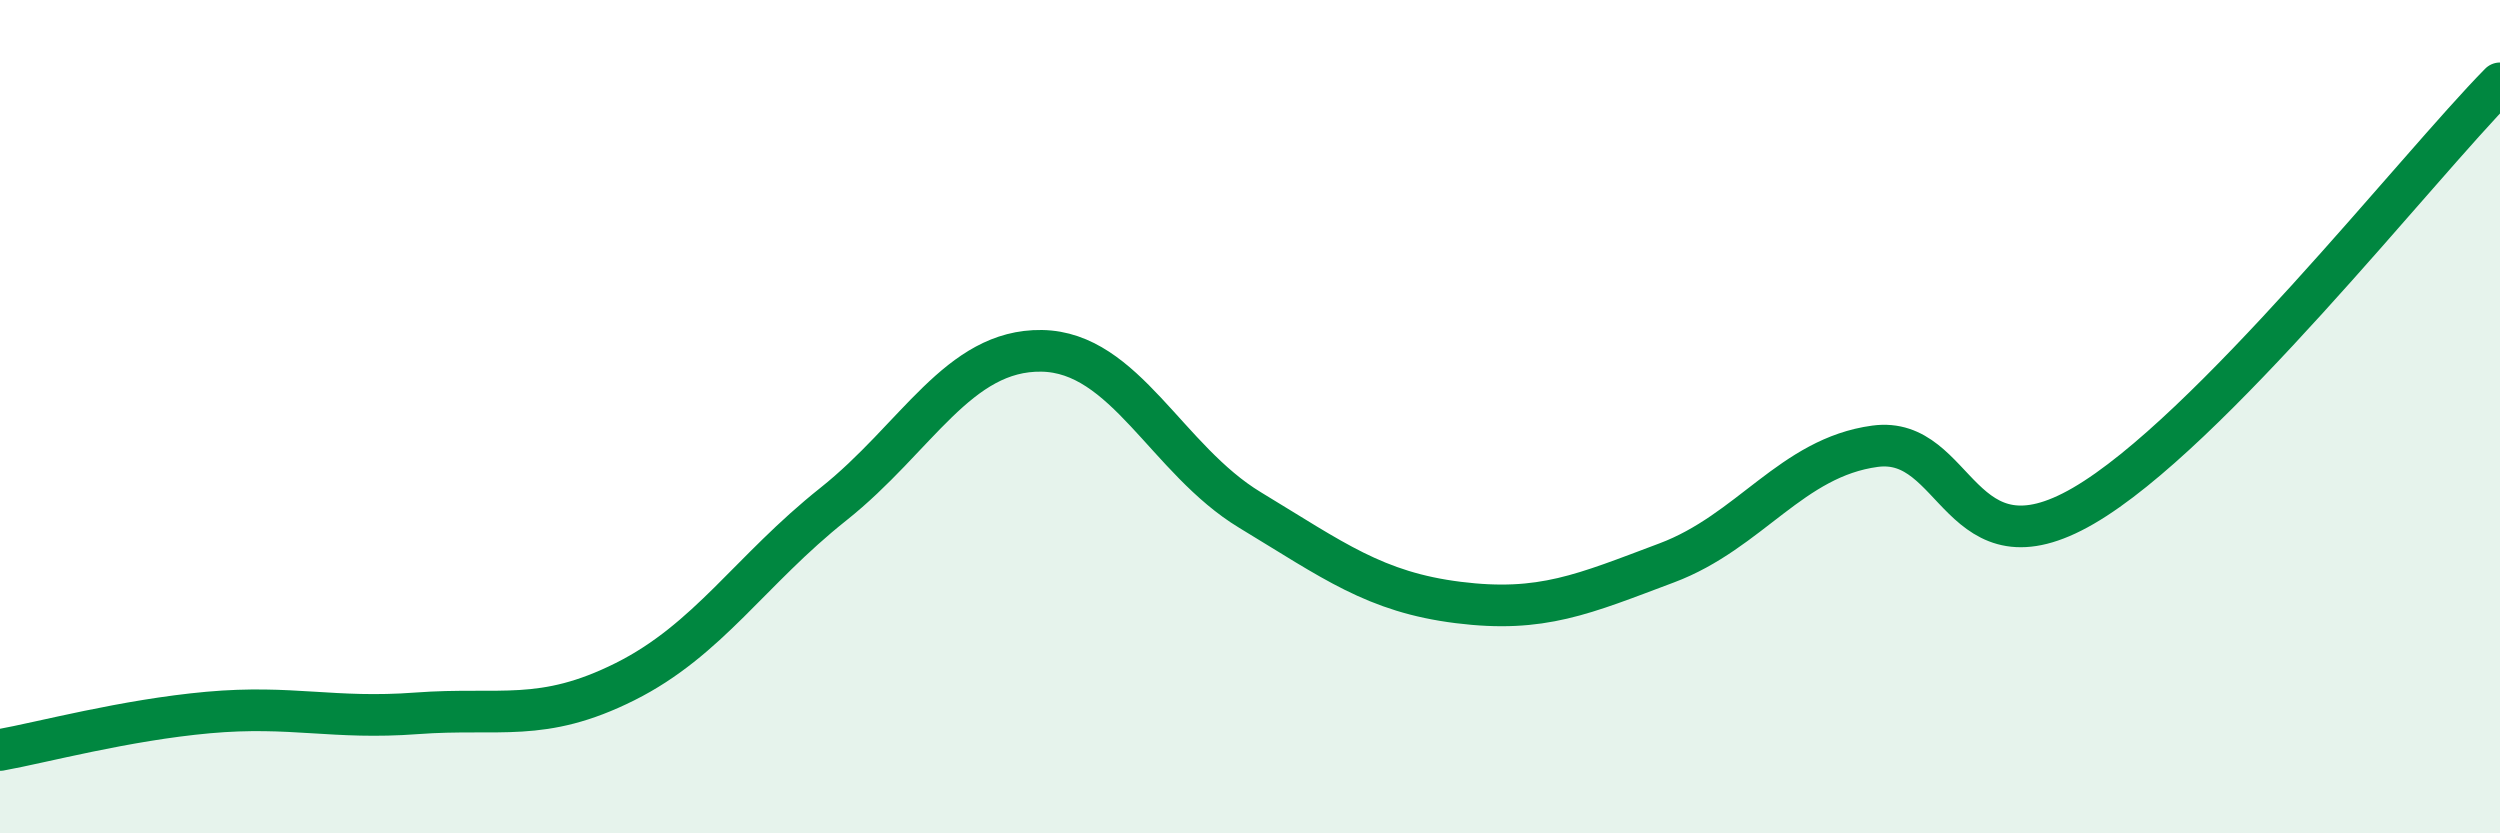
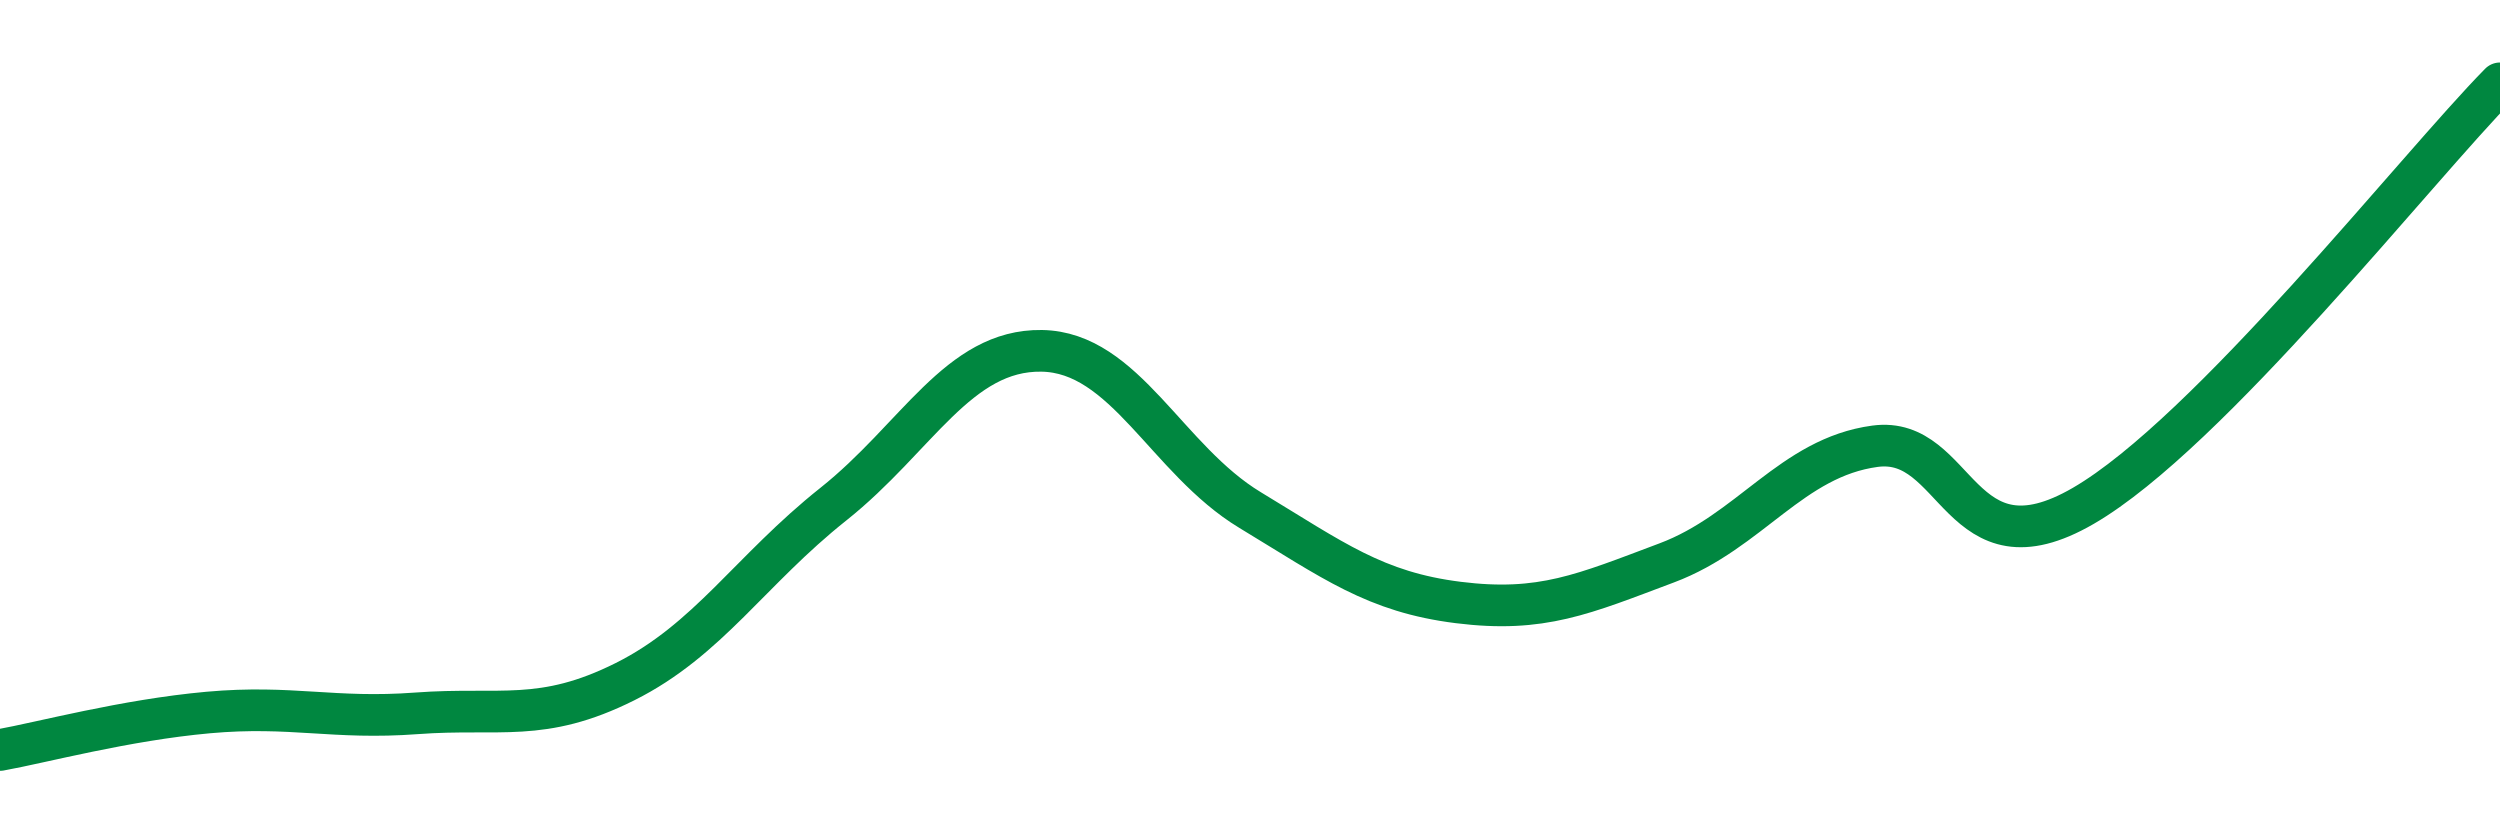
<svg xmlns="http://www.w3.org/2000/svg" width="60" height="20" viewBox="0 0 60 20">
-   <path d="M 0,18 C 1,17.82 3,17.28 5,17.1 C 7,16.92 8,17.27 10,17.12 C 12,16.97 13,17.36 15,16.36 C 17,15.36 18,13.69 20,12.1 C 22,10.51 23,8.39 25,8.42 C 27,8.45 28,11.03 30,12.24 C 32,13.45 33,14.21 35,14.46 C 37,14.71 38,14.26 40,13.51 C 42,12.76 43,10.98 45,10.71 C 47,10.44 47,13.88 50,12.14 C 53,10.4 58,4.03 60,2L60 20L0 20Z" fill="#008740" opacity="0.1" stroke-linecap="round" stroke-linejoin="round" />
  <path d="M 0,18 C 1,17.82 3,17.28 5,17.1 C 7,16.92 8,17.27 10,17.12 C 12,16.97 13,17.36 15,16.36 C 17,15.36 18,13.69 20,12.1 C 22,10.51 23,8.39 25,8.42 C 27,8.45 28,11.03 30,12.24 C 32,13.45 33,14.21 35,14.46 C 37,14.71 38,14.26 40,13.51 C 42,12.76 43,10.98 45,10.71 C 47,10.44 47,13.88 50,12.14 C 53,10.4 58,4.03 60,2" stroke="#008740" stroke-width="1" fill="none" stroke-linecap="round" stroke-linejoin="round" />
</svg>